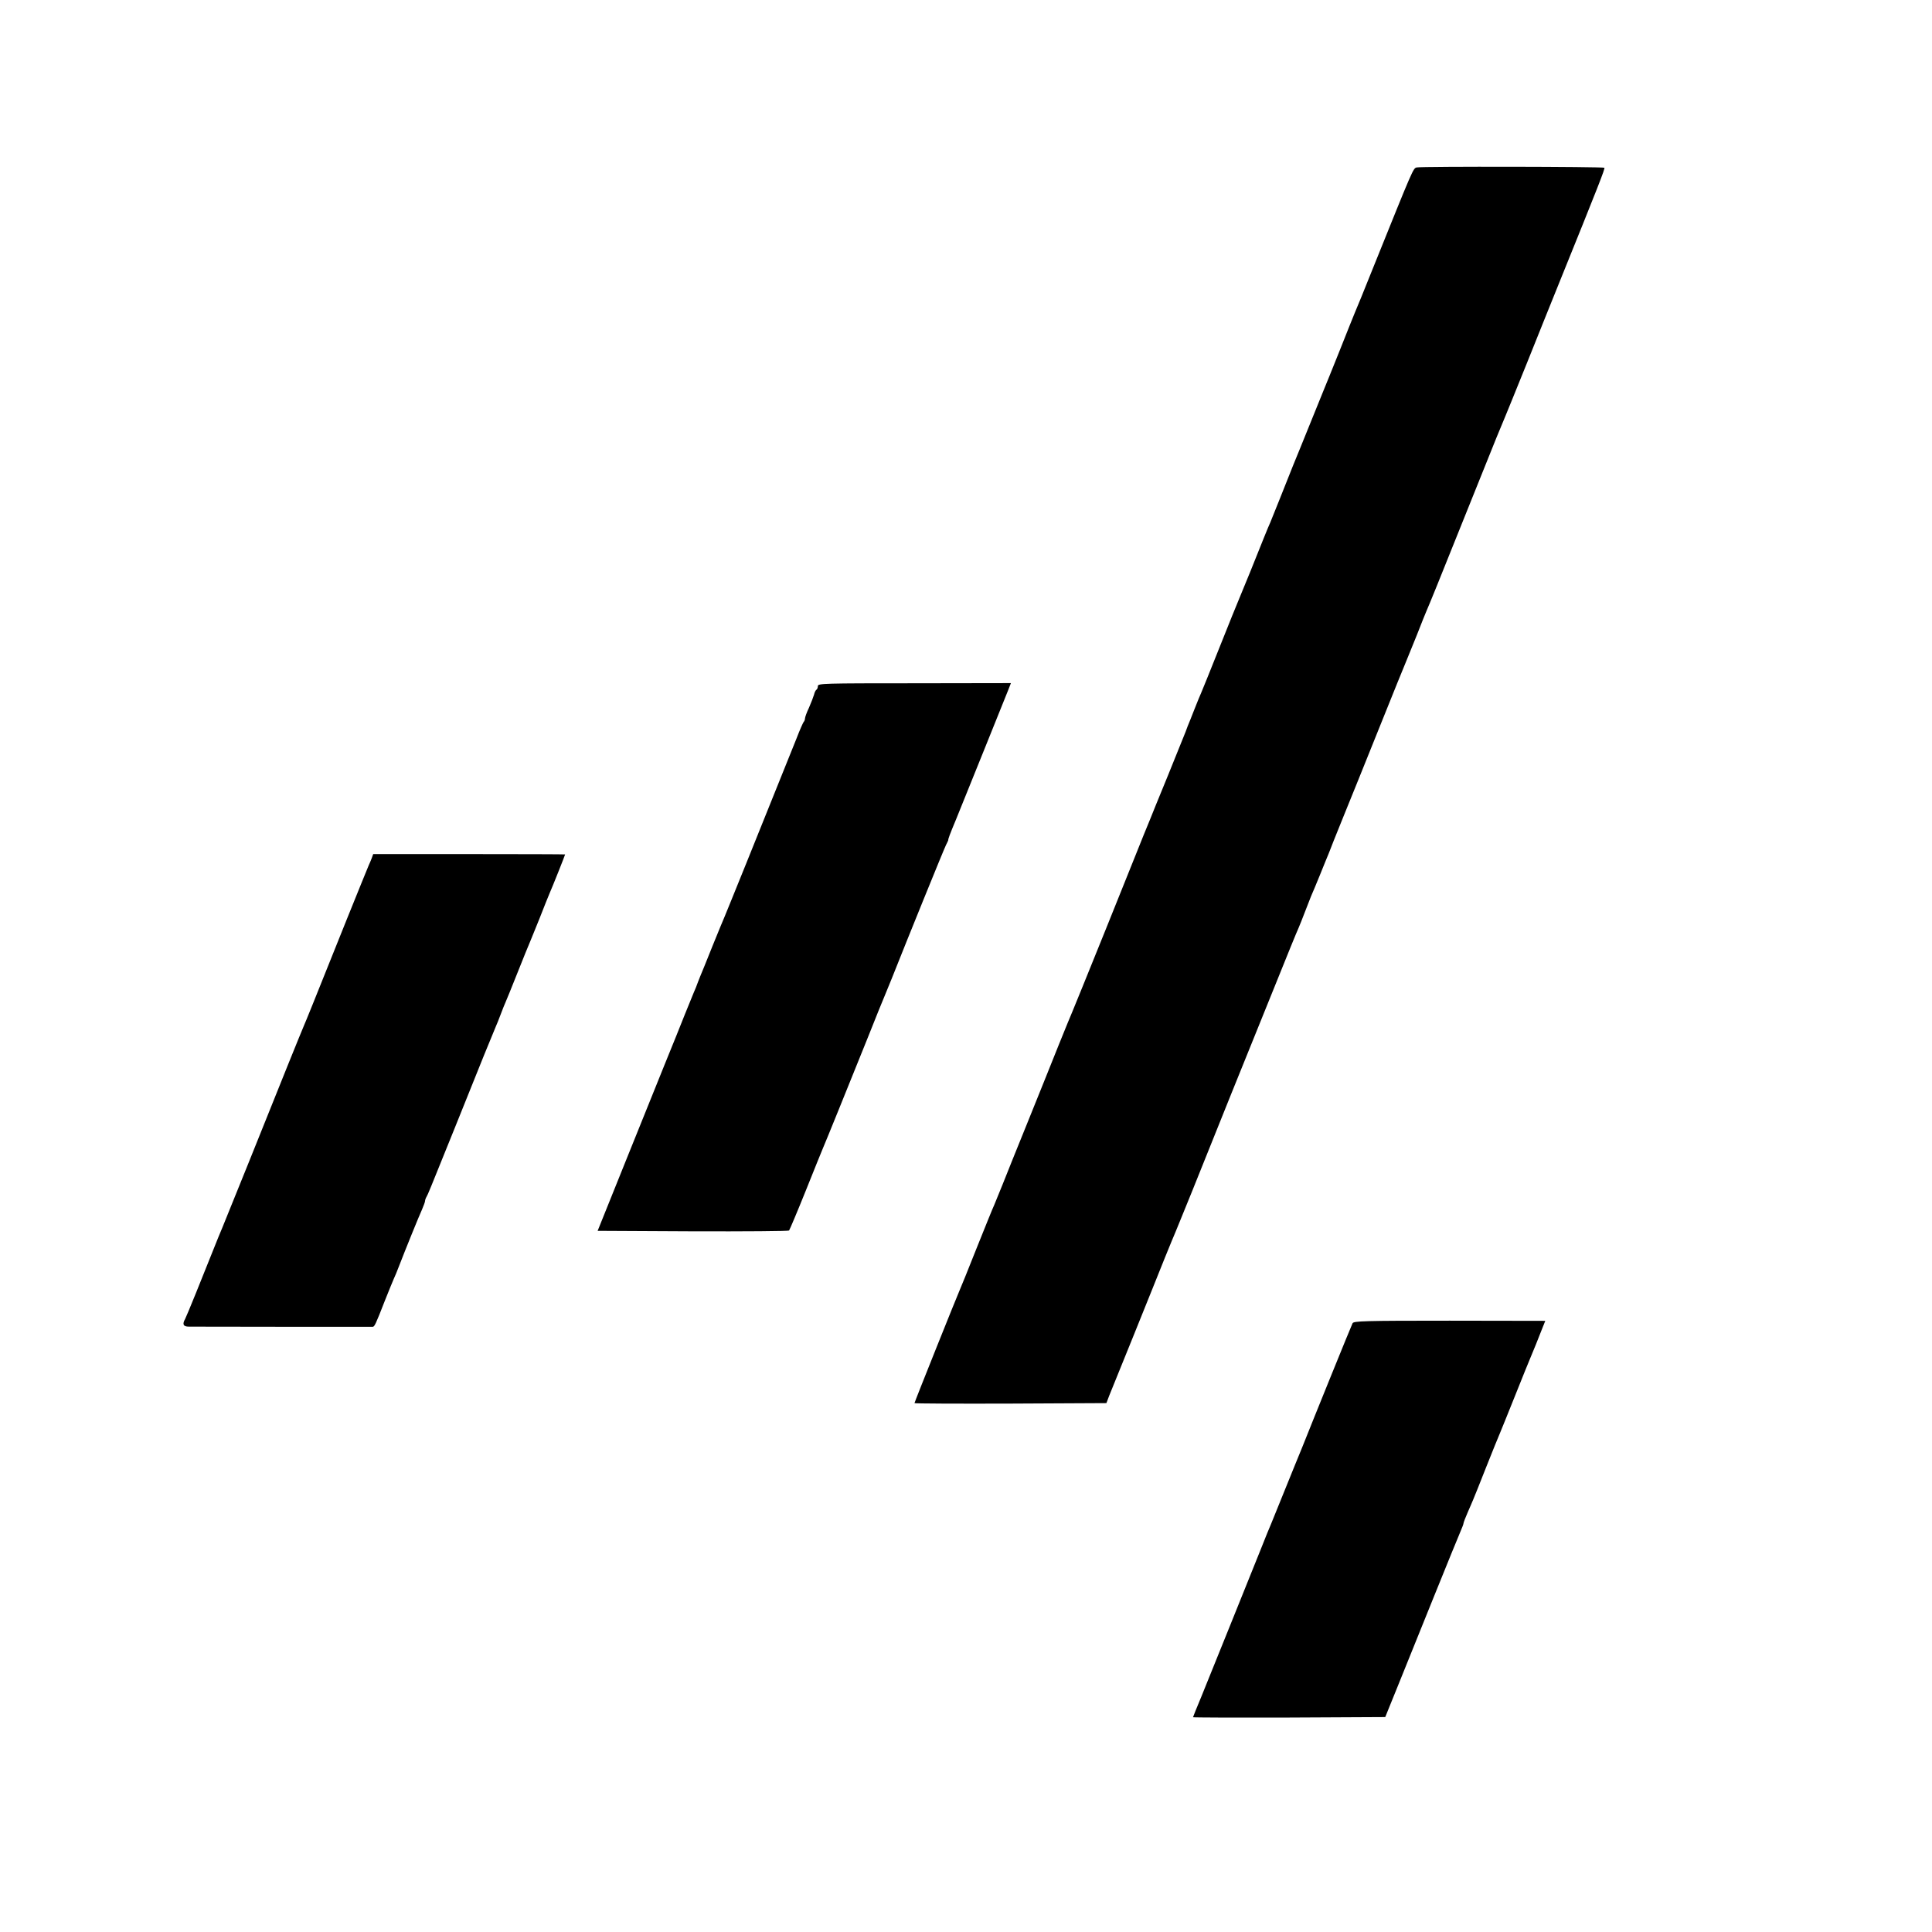
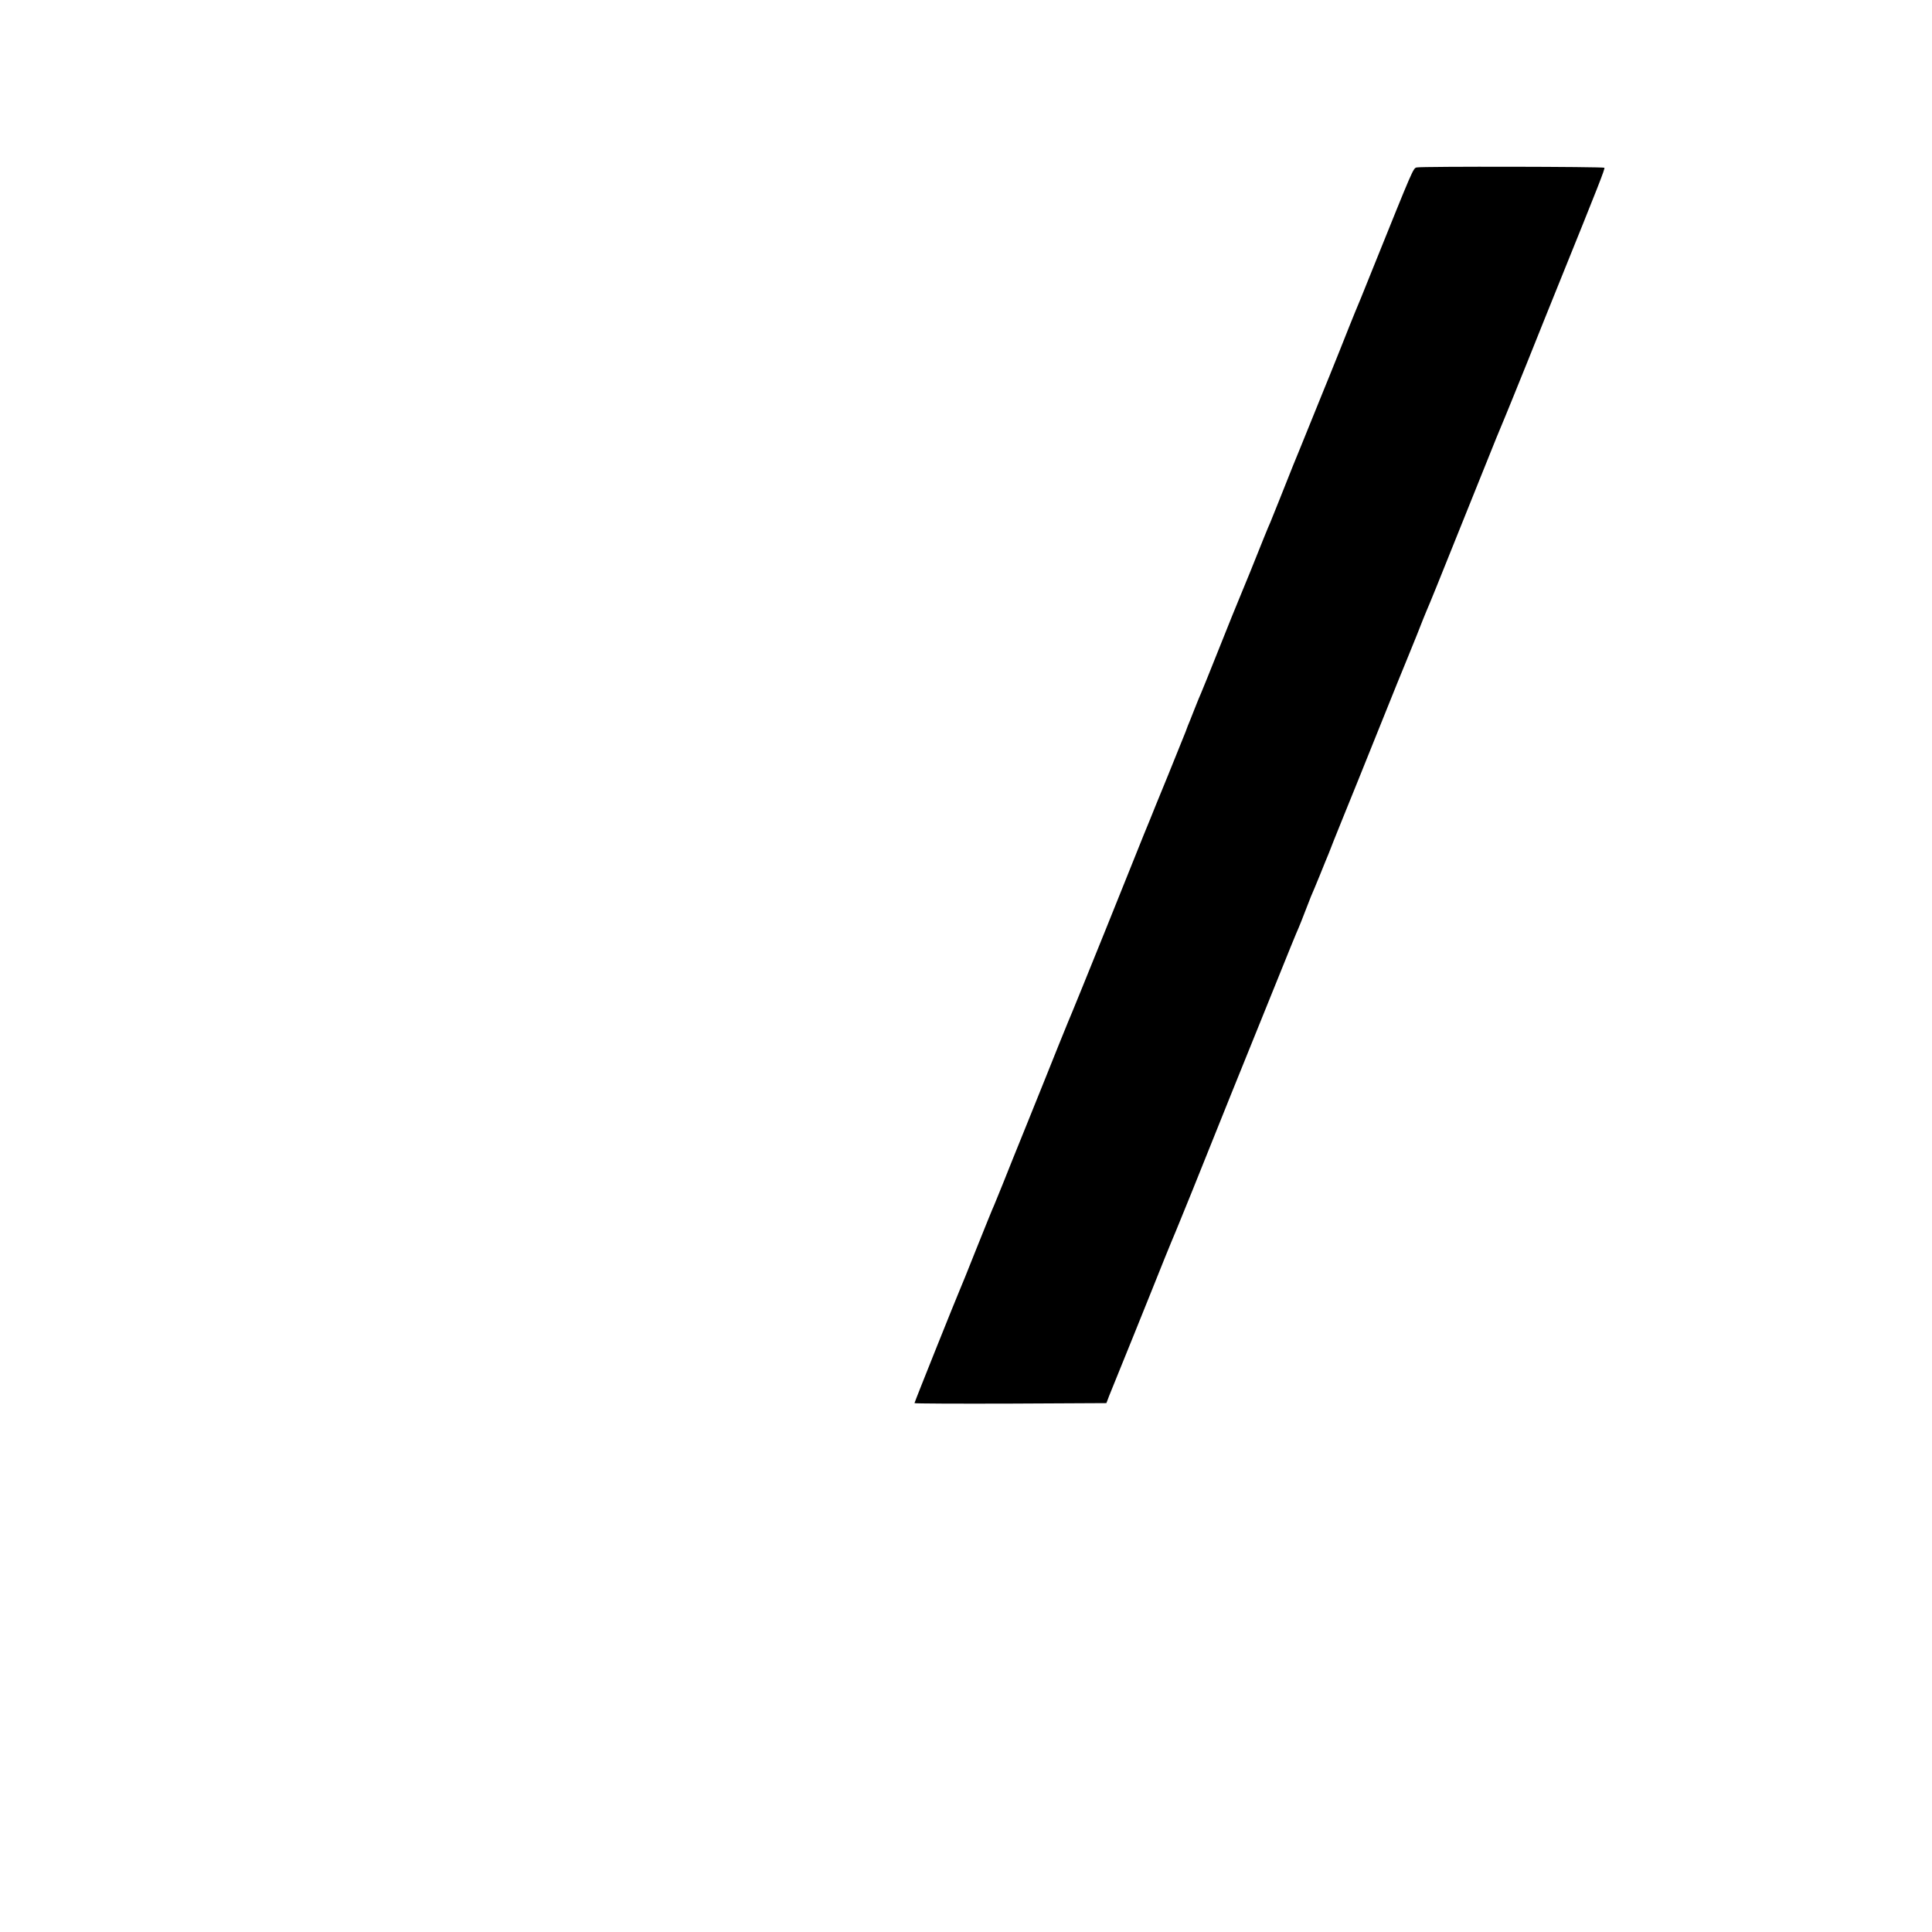
<svg xmlns="http://www.w3.org/2000/svg" version="1.0" width="1200pt" height="1200pt" viewBox="0 0 1200 1200" preserveAspectRatio="xMidYMid meet">
  <g transform="translate(0,1200) scale(0.1,-0.1)" fill="#000000" stroke="none">
    <path d="M8800 10960 c-23 -5 -20 0 -270 -620 -56 -140 -108 -268 -116 -285 -7 -16 -49 -122 -94 -235 -45 -113 -88 -218 -95 -235 -7 -16 -41 -100 -75 -185 -34 -85 -68 -168 -75 -185 -7 -16 -26 -64 -43 -105 -46 -117 -133 -333 -142 -355 -14 -30 -51 -123 -124 -305 -37 -91 -71 -174 -76 -185 -5 -11 -57 -139 -115 -285 -58 -146 -110 -274 -115 -285 -5 -11 -24 -56 -41 -100 -17 -44 -36 -91 -42 -105 -5 -14 -11 -29 -13 -35 -2 -5 -51 -127 -109 -270 -59 -143 -109 -267 -112 -275 -3 -8 -21 -51 -39 -95 -17 -44 -123 -305 -233 -580 -111 -275 -206 -509 -211 -520 -5 -11 -43 -103 -84 -205 -40 -102 -127 -315 -191 -475 -65 -159 -135 -335 -157 -390 -22 -55 -46 -113 -53 -130 -8 -16 -57 -138 -110 -270 -52 -132 -100 -249 -105 -260 -15 -33 -280 -694 -280 -700 0 -3 268 -4 596 -3 l596 3 17 45 c10 25 80 198 156 385 75 187 162 401 191 475 30 74 59 144 64 155 5 11 52 128 106 260 53 132 161 400 239 595 79 195 203 501 275 680 72 179 137 339 145 355 7 17 25 60 39 98 14 37 32 82 39 100 8 17 33 78 56 134 23 56 46 115 53 130 6 15 12 30 13 33 4 12 22 56 80 200 35 85 134 331 220 545 86 215 163 404 170 420 7 17 36 89 65 160 28 72 55 139 60 150 5 11 35 83 66 160 31 77 116 289 189 470 73 182 154 382 179 445 26 63 51 124 56 135 5 11 66 162 136 335 69 173 159 396 199 495 246 608 285 708 280 713 -7 7 -1135 9 -1165 2z" />
-     <path d="M5080 7739 c0 -10 -4 -20 -9 -23 -5 -3 -12 -17 -15 -31 -4 -14 -18 -50 -31 -80 -14 -29 -25 -60 -25 -67 0 -8 -4 -18 -9 -23 -4 -6 -24 -50 -43 -100 -34 -85 -139 -346 -157 -390 -12 -29 -21 -51 -157 -390 -69 -170 -129 -319 -134 -330 -5 -11 -39 -93 -75 -182 -35 -88 -70 -174 -77 -190 -6 -15 -12 -30 -13 -33 -5 -15 -18 -48 -26 -65 -4 -11 -29 -72 -55 -135 -25 -63 -81 -203 -125 -310 -43 -107 -155 -384 -248 -615 l-169 -420 591 -3 c325 -1 594 1 598 5 4 5 51 116 104 248 53 132 100 249 105 260 12 26 160 392 280 690 50 127 98 244 105 260 7 17 27 66 45 110 95 240 324 804 336 827 8 15 14 29 14 30 -2 5 10 37 48 128 73 181 306 757 323 801 l18 46 -600 -1 c-563 0 -599 -1 -599 -17z" />
-     <path d="M2309 6670 c-5 -14 -14 -34 -19 -45 -5 -11 -66 -162 -136 -335 -221 -552 -255 -635 -264 -655 -5 -11 -52 -126 -104 -255 -122 -305 -381 -948 -405 -1005 -5 -11 -16 -38 -25 -60 -105 -264 -198 -493 -206 -507 -19 -33 -12 -48 23 -48 45 -1 1130 -1 1142 -1 11 1 17 12 75 161 23 58 48 119 55 135 8 17 23 53 33 80 39 101 124 311 143 352 10 24 19 47 19 53 0 6 4 18 10 28 10 19 7 10 175 427 64 160 146 362 181 450 36 88 69 169 74 180 5 11 19 45 30 75 11 30 25 64 30 75 5 11 39 94 75 185 36 91 70 174 75 185 5 11 32 79 61 150 28 72 57 144 64 160 15 33 95 234 95 238 0 1 -268 2 -596 2 l-596 0 -9 -25z" />
-     <path d="M8401 3781 c-8 -15 -250 -612 -313 -771 -17 -41 -36 -88 -43 -105 -7 -16 -41 -100 -75 -185 -34 -85 -68 -168 -75 -185 -7 -16 -37 -88 -65 -160 -75 -187 -310 -770 -369 -915 -28 -67 -51 -124 -51 -126 0 -2 269 -3 597 -2 l597 3 77 190 c42 105 143 354 224 555 81 201 156 384 166 407 10 23 19 46 19 51 0 5 12 36 26 68 14 33 30 68 34 79 5 11 41 101 80 200 39 99 78 194 85 210 7 17 50 122 95 235 45 113 88 219 95 235 7 17 23 55 35 85 12 30 30 76 40 101 l18 45 -594 1 c-533 0 -596 -2 -603 -16z" />
  </g>
</svg>